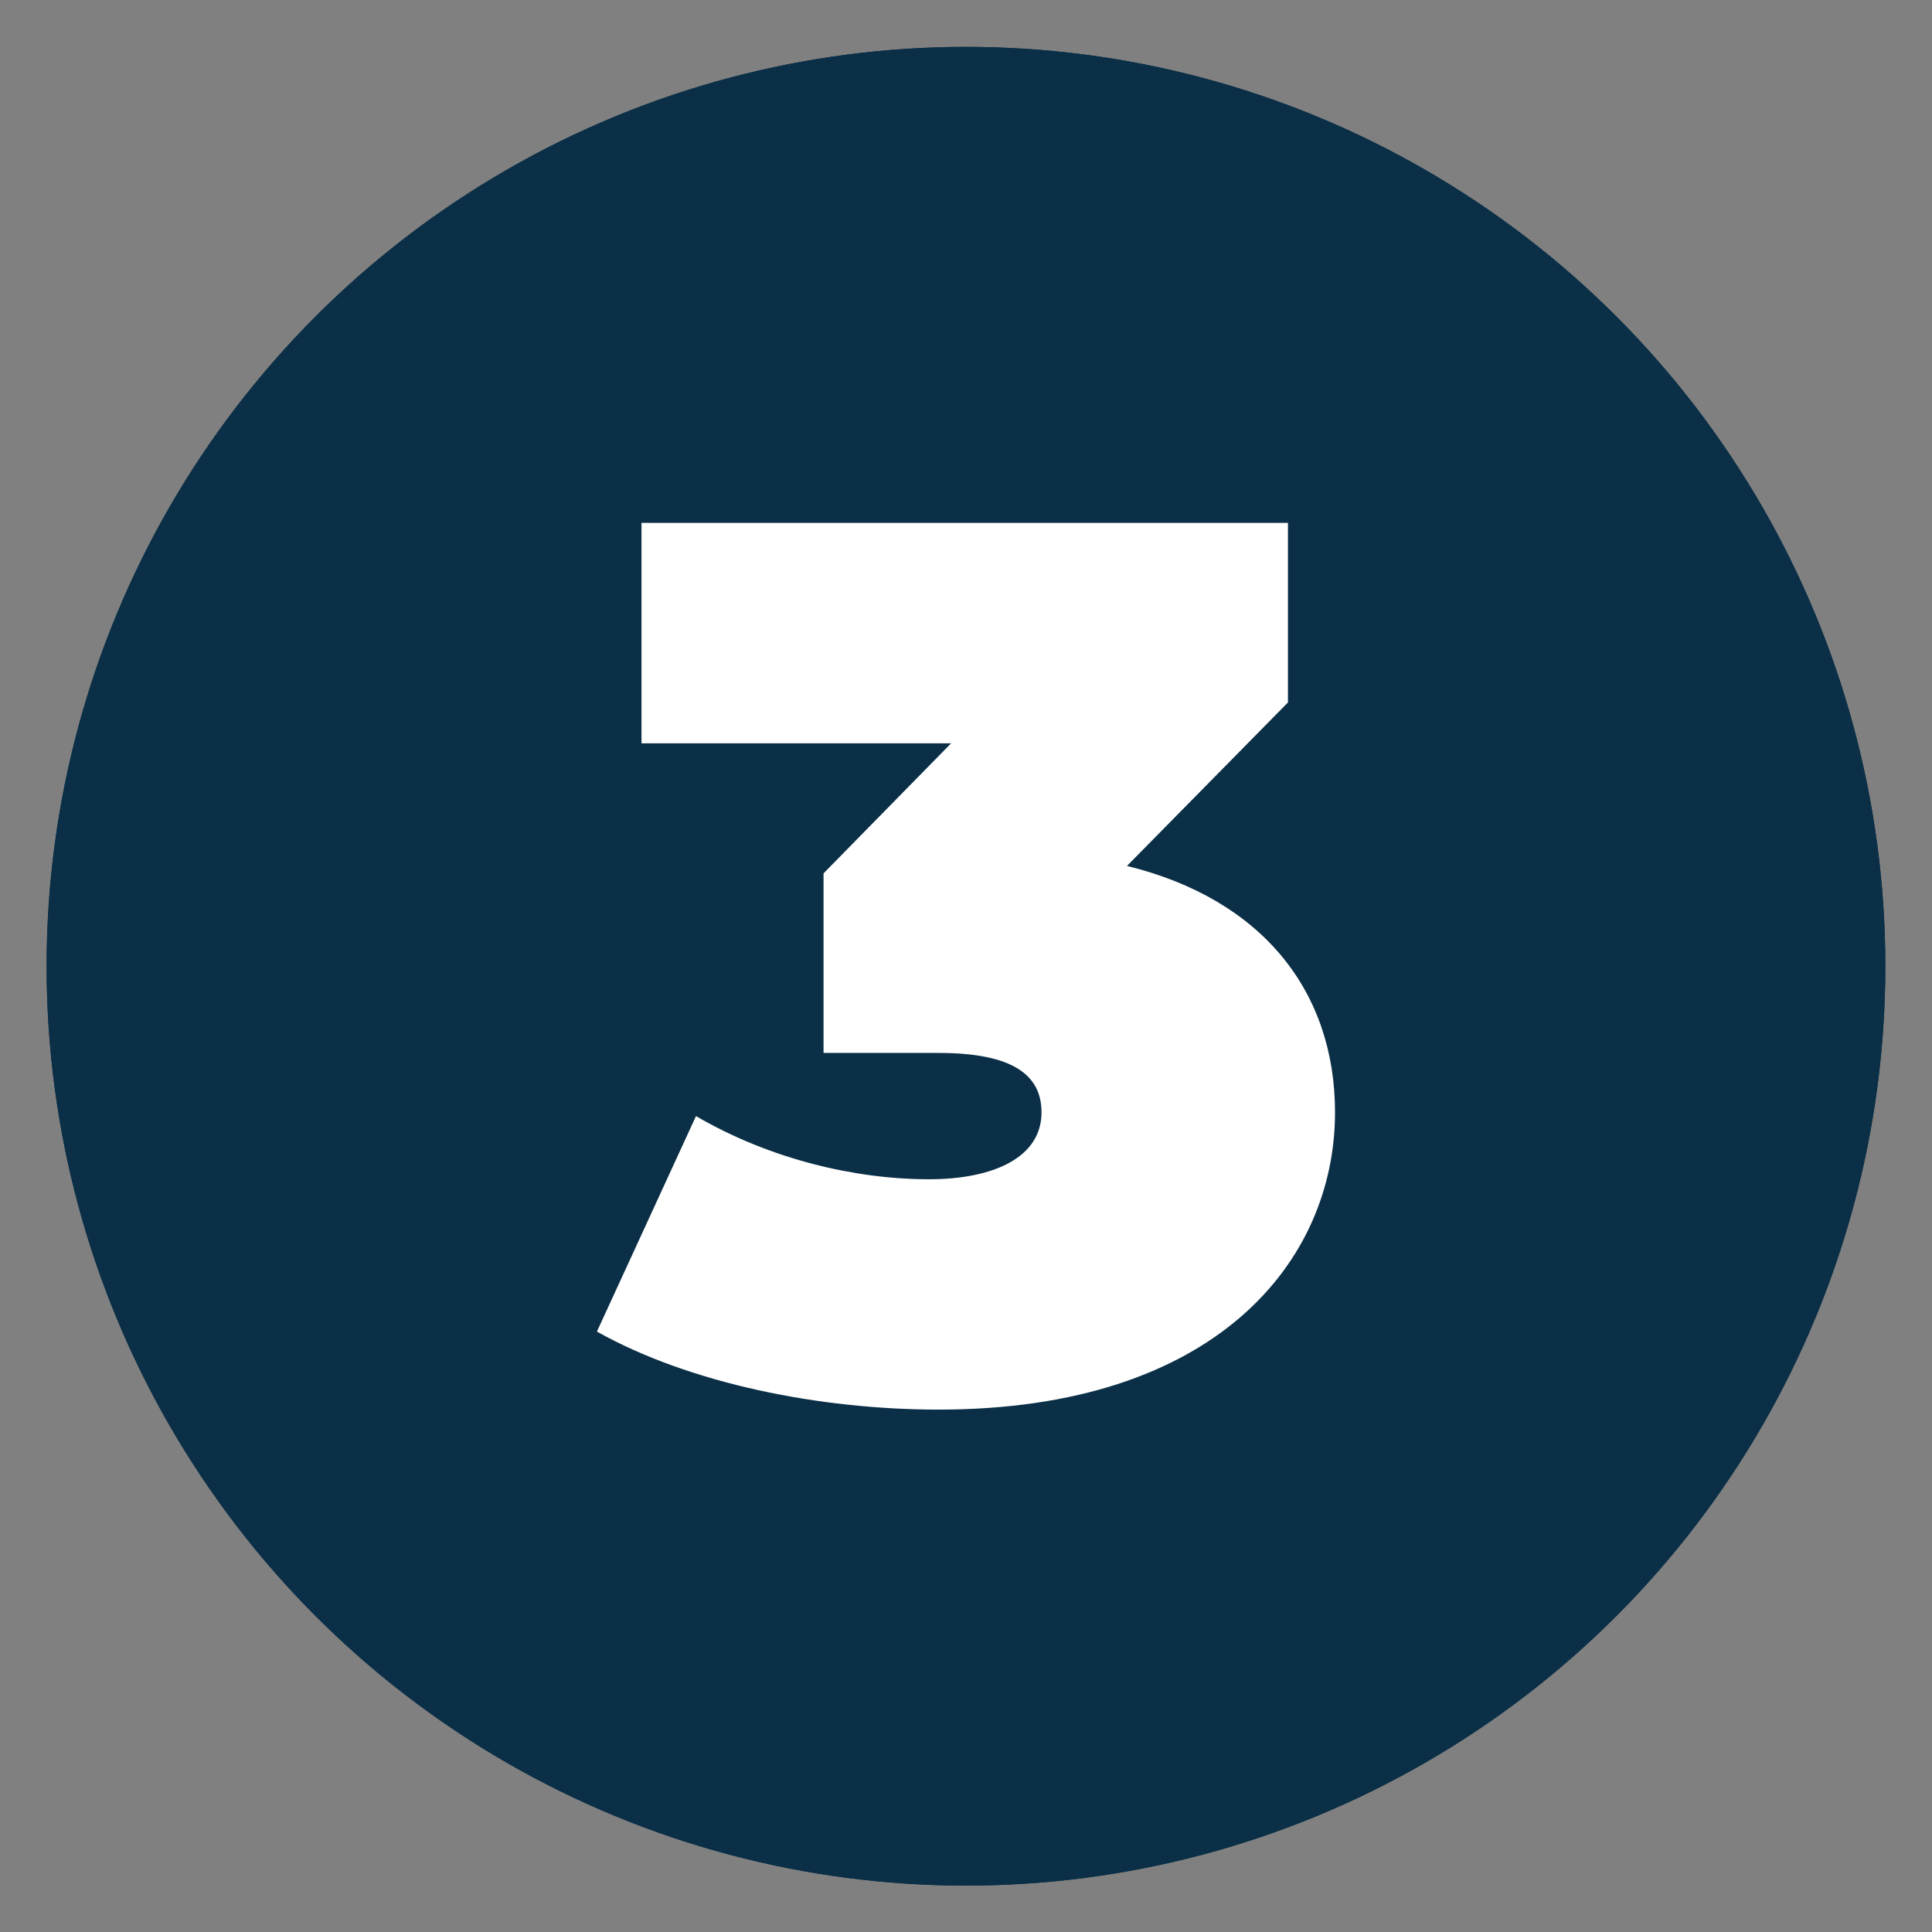
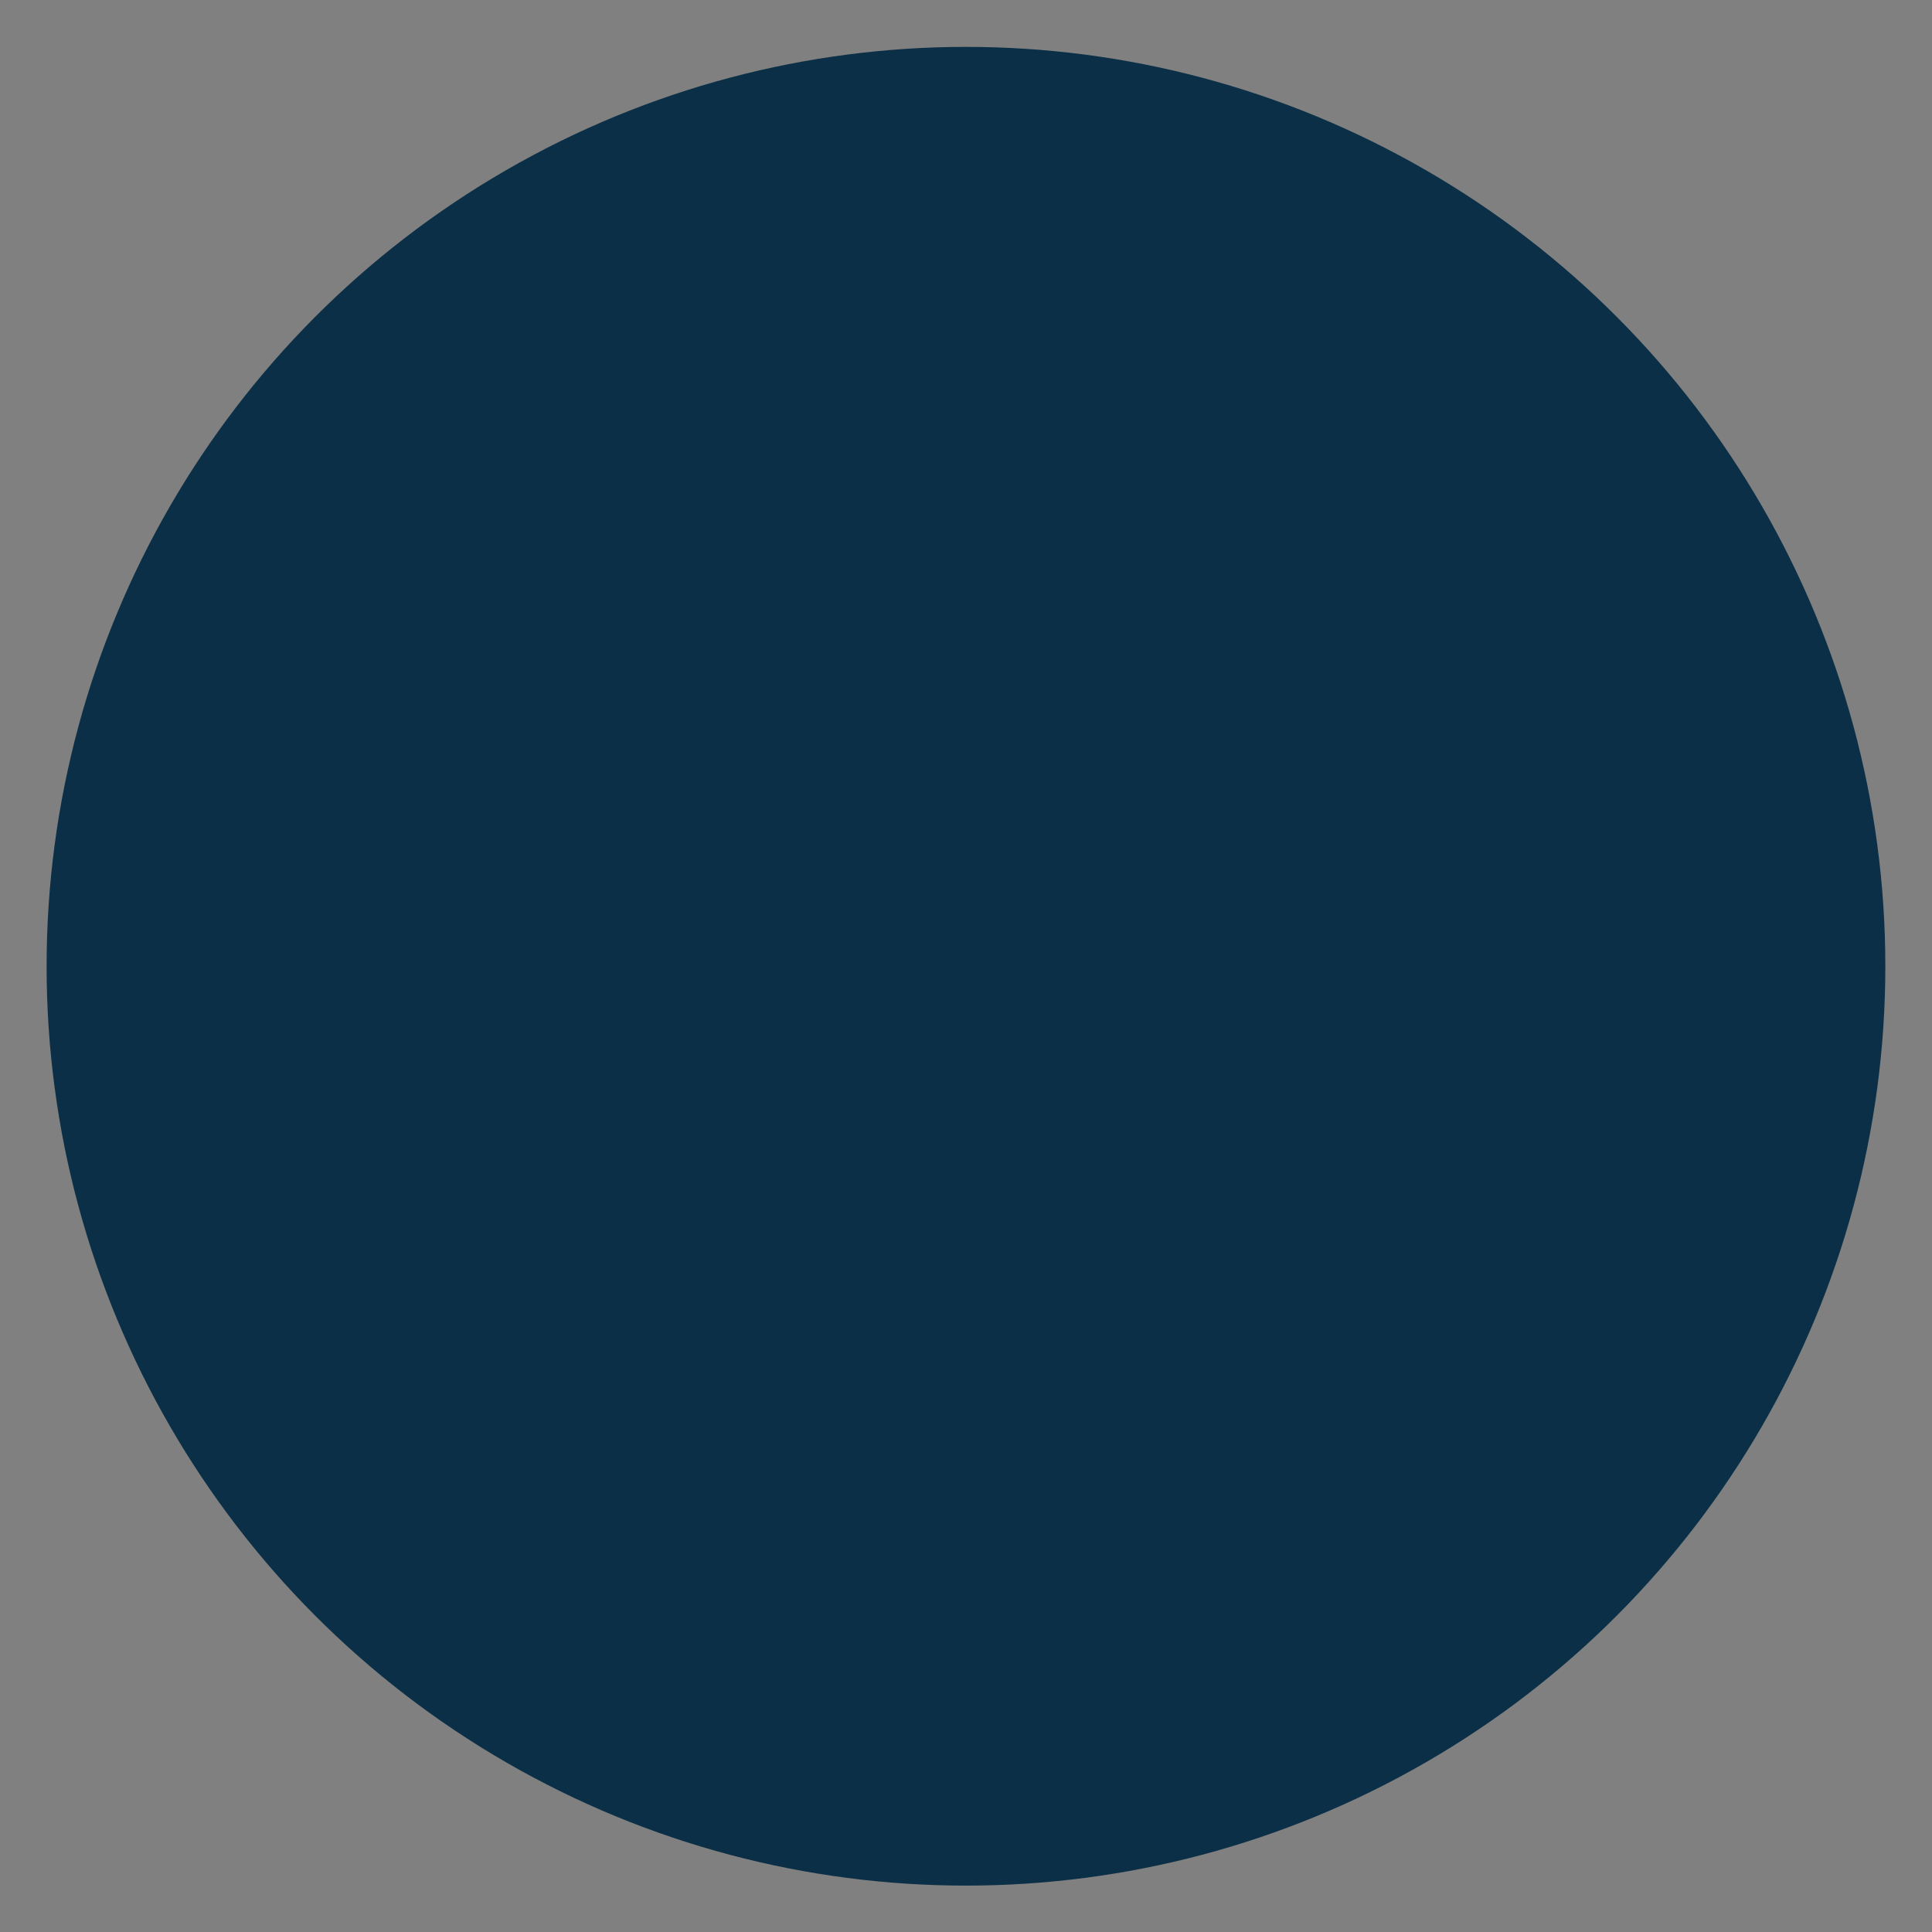
<svg xmlns="http://www.w3.org/2000/svg" width="100%" height="100%" viewBox="0 0 2250 2250" version="1.1" xml:space="preserve" style="fill-rule:evenodd;clip-rule:evenodd;stroke-linejoin:round;stroke-miterlimit:2;">
  <rect x="0" y="0" width="2250" height="2250" fill="#808080" stroke="none" />
  <g transform="matrix(2.083,0,0,2.083,0,0)">
    <g transform="matrix(14.813,0,0,14.813,-1754.76,-7235)">
      <circle cx="154.92" cy="524.892" r="34.7" style="fill:rgb(10,47,70);" />
      <g transform="matrix(41.111,0,0,41.111,146.328,540.144)">
-         <path d="M0.005,-0.7L0.005,-0.522L0.125,-0.522L0.125,-0L0.361,-0L0.361,-0.7L0.005,-0.7Z" style="fill:white;fill-rule:nonzero;" />
-       </g>
+         </g>
    </g>
    <g transform="matrix(14.813,0,0,14.813,-1754.76,-7235)">
-       <circle cx="154.92" cy="524.892" r="34.7" style="fill:rgb(10,47,70);" />
      <g transform="matrix(46.743,0,0,46.743,141.271,540.878)">
-         <path d="M0.422,-0.423L0.552,-0.555L0.552,-0.7L0.03,-0.7L0.03,-0.522L0.28,-0.522L0.177,-0.417L0.177,-0.272L0.27,-0.272C0.33,-0.272 0.353,-0.254 0.353,-0.224C0.353,-0.188 0.315,-0.17 0.262,-0.17C0.203,-0.17 0.134,-0.186 0.074,-0.221L-0.006,-0.047C0.069,-0.005 0.174,0.016 0.27,0.016C0.494,0.016 0.59,-0.104 0.59,-0.224C0.59,-0.321 0.532,-0.396 0.422,-0.423Z" style="fill:white;fill-rule:nonzero;" />
-       </g>
+         </g>
    </g>
  </g>
</svg>